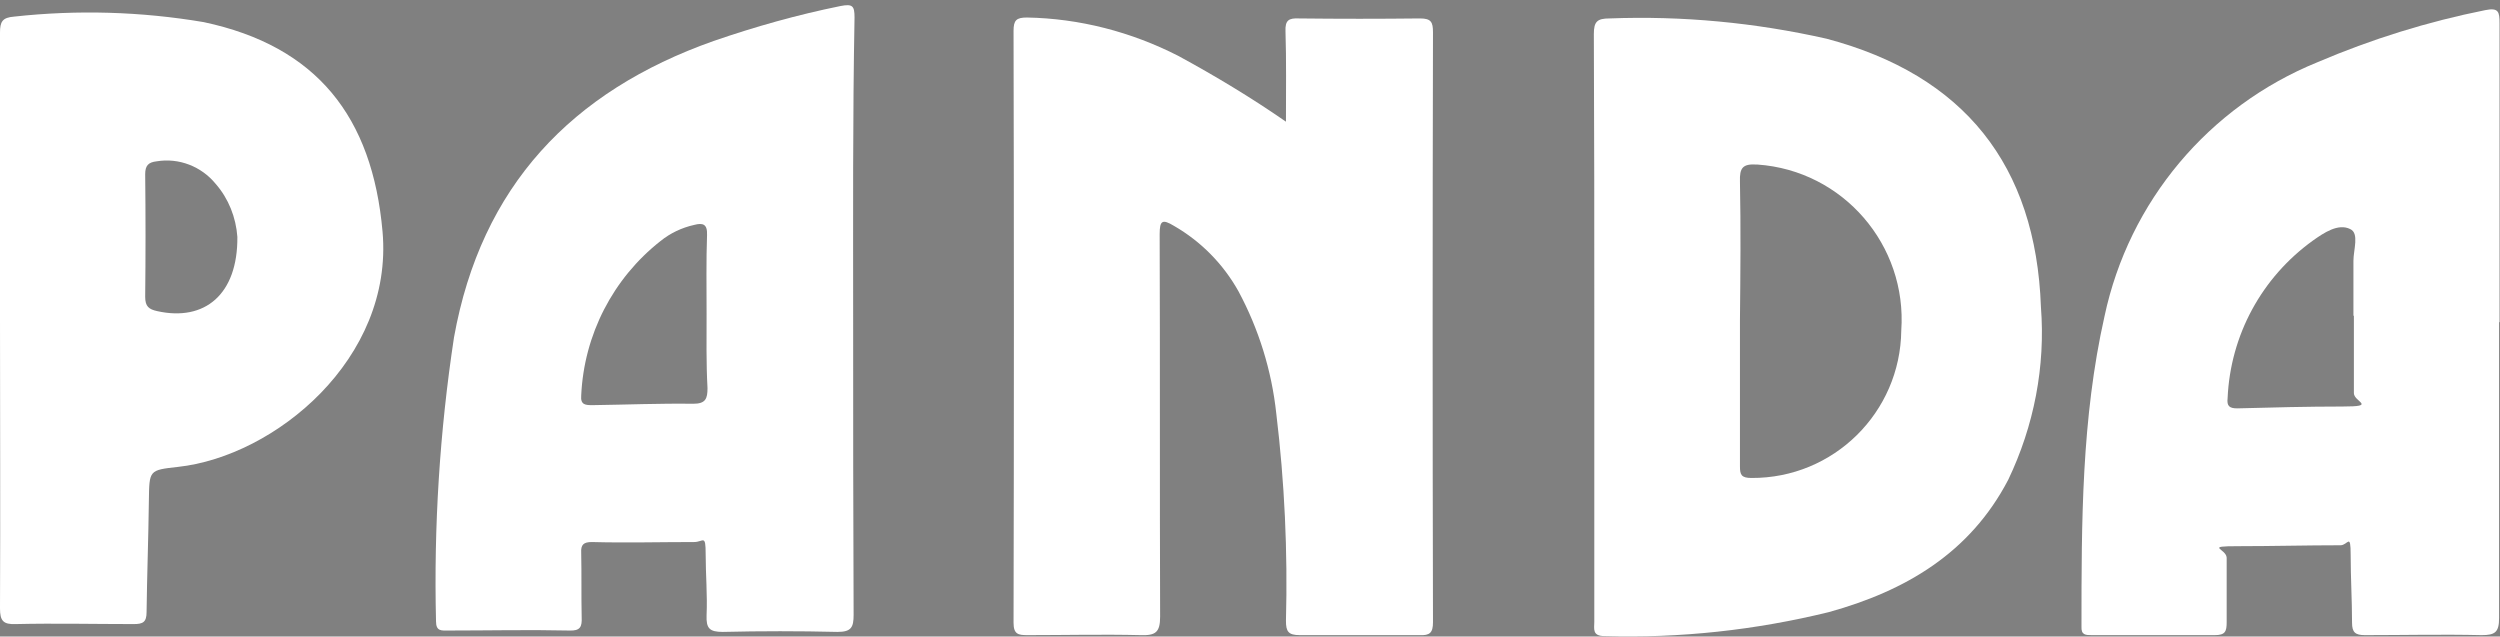
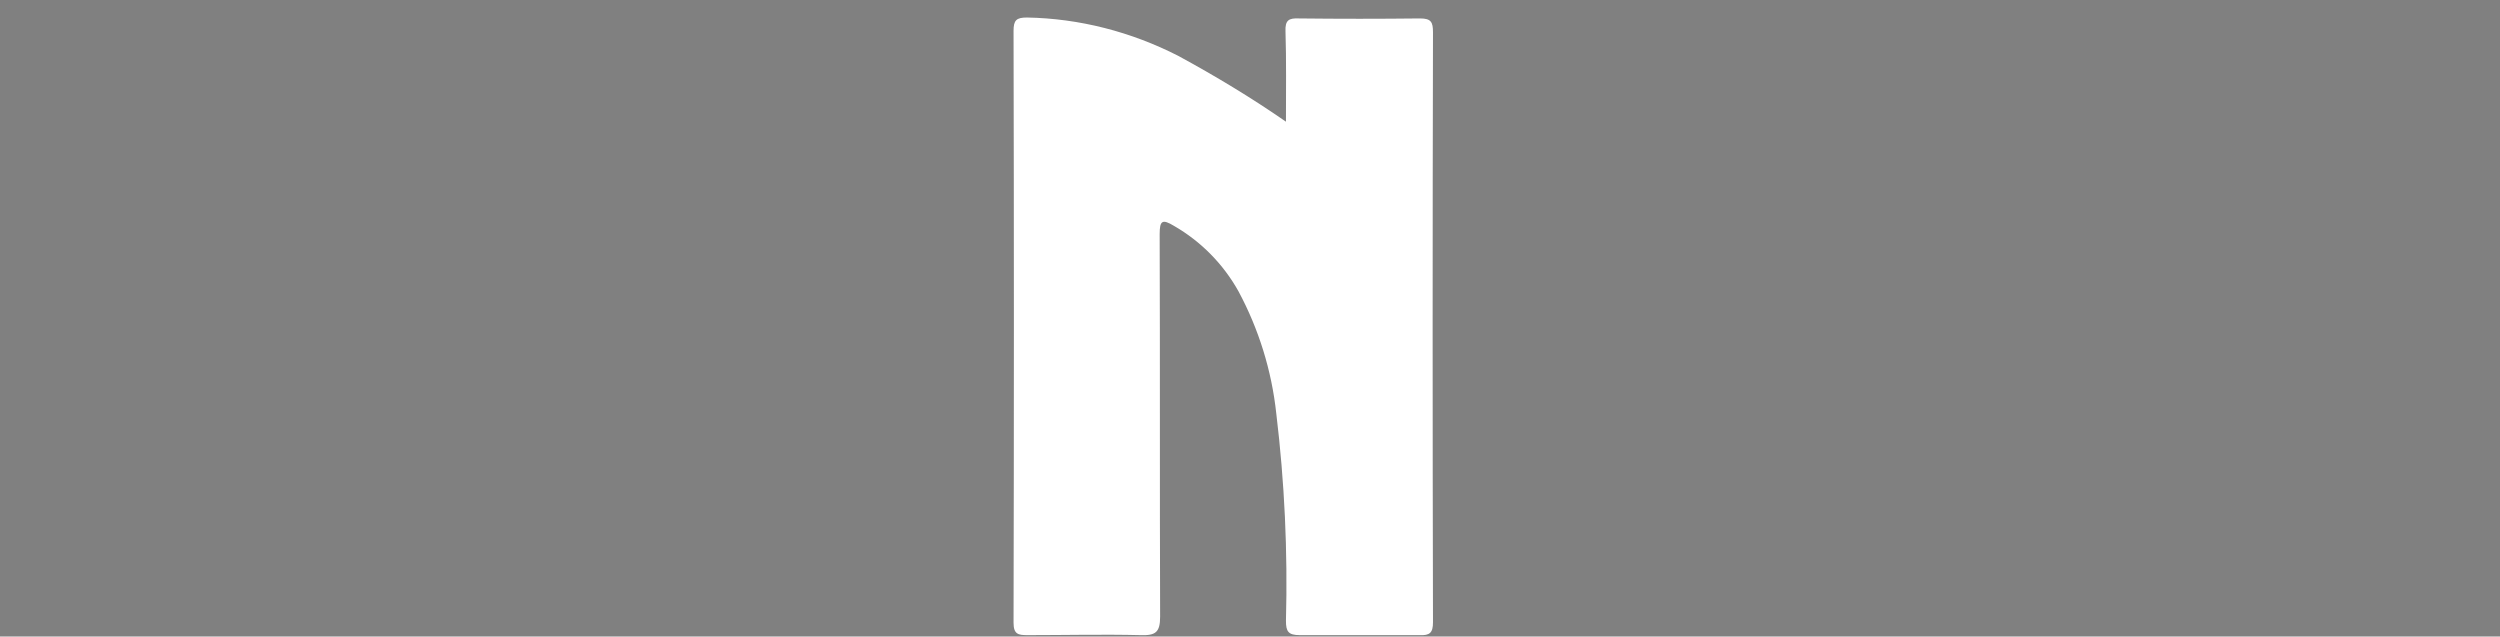
<svg xmlns="http://www.w3.org/2000/svg" viewBox="0 0 542.4 138.1">
  <rect x="0" y="0" width="542.4" height="138.1" fill="#808080" stroke="none" />
  <defs>
    <style>      .cls-1 {        fill: #fff;      }      .cls-1, .cls-2 {        fill-rule: evenodd;      }      .cls-2 {        fill: #5d251f;      }    </style>
  </defs>
  <g>
    <g id="Laag_1">
      <path id="Fill-3" class="cls-1" d="M279,26.4c0-6.9.1-13.2-.1-19.6-.1-2.4.7-2.9,2.9-2.8,8.8.1,17.5.1,26.3,0,2.4,0,2.8.8,2.8,3-.1,42.7-.1,85.4,0,128,0,2.3-.7,2.9-2.9,2.8-8.6,0-17.3,0-26,0-2.5,0-3-.8-3-3.1.4-15-.3-30.1-2.1-45-1-9.3-3.8-18.3-8.2-26.5-3.3-5.9-8.1-10.8-14-14.2-2.5-1.5-3.1-1.2-3.1,1.8.1,27.7,0,55.3.1,83,0,3.4-1,4.1-4.2,4-8.2-.2-16.4,0-24.6,0-2,0-3-.2-3-2.7.1-42.8.1-85.6,0-128.4,0-2.3.6-2.9,2.9-2.9,11.4.2,22.6,3.1,32.8,8.3,8.1,4.4,15.9,9.1,23.4,14.3" />
-       <path id="Fill-4" class="cls-1" d="M345.9,70.9c0-21.2,0-42.3-.1-63.5,0-2.7.7-3.4,3.4-3.4,15.8-.6,31.6.9,47.1,4.4,29.8,7.9,45.4,27.4,46.5,58.2,1,12.9-1.5,25.8-7.1,37.5-8.3,15.9-22.3,24.1-38.9,28.7-15.9,3.9-32.3,5.7-48.7,5.2-2.7,0-2.2-1.6-2.2-3.1v-64h0ZM377.5,69.4v31.8c0,1.8.3,2.5,2.5,2.5,17.8.1,32.3-14.2,32.5-32,1.3-18.5-12.6-34.7-31.2-36h-.1c-3.1-.2-3.8.7-3.7,3.7.2,10,.1,20,0,30h0Z" />
-       <path id="Fill-5" class="cls-1" d="M185.1,68.9c0,21.5,0,43,.1,64.5,0,2.7-.5,3.7-3.5,3.7-8.3-.2-16.6-.2-24.9,0-2.9,0-3.6-.8-3.5-3.6.2-4.4-.2-8.9-.2-13.3s-.5-2.6-2.5-2.6c-7.4,0-14.8.2-22.2,0-1.8,0-2.4.6-2.3,2.3.1,4.7,0,9.3.1,14,.1,2.1-.3,3-2.7,2.9-8.8-.2-17.5,0-26.3,0-1.4,0-2.6.2-2.6-2-.5-20.6.8-41.2,3.9-61.6,5.9-32.8,25.5-53.4,56.3-64.3,9-3.1,18.2-5.7,27.6-7.6,2.6-.5,3,0,3,2.5-.4,21.8-.3,43.4-.3,65h0ZM153.3,68c0-5.7-.1-11.4.1-17,.1-2.4-.9-2.7-2.8-2.2-2.7.6-5.2,1.8-7.3,3.5-10.3,8.1-16.6,20.3-17.2,33.5-.2,2.1,1,2.1,2.5,2.1,7.3-.1,14.5-.4,21.8-.3,2.7,0,3.1-1.1,3.1-3.4-.3-5.5-.2-10.9-.2-16.2Z" />
-       <path id="Fill-6" class="cls-1" d="M542.2,69.9c0,21.4,0,42.8,0,64.2,0,3.1-.9,3.7-3.8,3.7-8.4-.2-16.9,0-25.3,0-2.1,0-2.8-.6-2.8-2.7,0-4.9-.3-9.8-.3-14.7s-.6-2.1-2.2-2.1c-7.4,0-14.8.2-22.2.2s-2.6.5-2.5,2.5c0,4.7,0,9.3,0,14,0,2-.3,2.8-2.6,2.8-8.9,0-17.8,0-26.6,0-1.4,0-2.4,0-2.3-1.9,0-22.6,0-45.1,5-67.3,5.3-24.9,22.6-45.5,46.2-55.1,11.7-5,23.9-8.8,36.4-11.3,2.9-.6,3.1.4,3.1,2.8,0,21.6,0,43.3,0,64.9h-.2ZM510.6,68.5c0-4,0-8,0-11.9,0-2.4,1.3-6-.7-6.9-2.6-1.3-5.7.8-8.1,2.5-11.1,8-17.9,20.5-18.5,34.2-.2,1.7.4,2.2,2.1,2.2,7.6-.2,15.2-.4,22.8-.4s2.5-1,2.5-2.9c0-5.7,0-11.2,0-16.8h0Z" />
-       <path id="Fill-8" class="cls-1" d="M0,69.3V7.1c0-2.4.5-3.3,3.1-3.5,13.7-1.5,27.5-1.1,41.1,1.2,24.5,5.2,36.6,20.5,38.8,45.5,2.4,27.5-23.3,48.7-44.4,51-6.3.7-6.2.7-6.3,7.3-.1,8.1-.4,16.1-.5,24.2,0,2.2-.8,2.6-2.8,2.6-8.5,0-17.1-.2-25.6,0C.7,135.5,0,134.7,0,132c.1-20.9,0-41.8,0-62.7h0ZM51.5,51.4c-.3-4.2-1.9-8.3-4.7-11.5-3.1-3.8-8-5.7-12.8-4.9-1.8.2-2.5.9-2.5,2.8.1,8.9.1,17.7,0,26.6,0,2.1.8,2.7,2.6,3.1,10.3,2.3,17.5-3.6,17.4-16.1h0Z" />
-       <path id="Fill-17" class="cls-2" d="M527-137h.4v.2l-.4-.2h0" />
    </g>
  </g>
</svg>